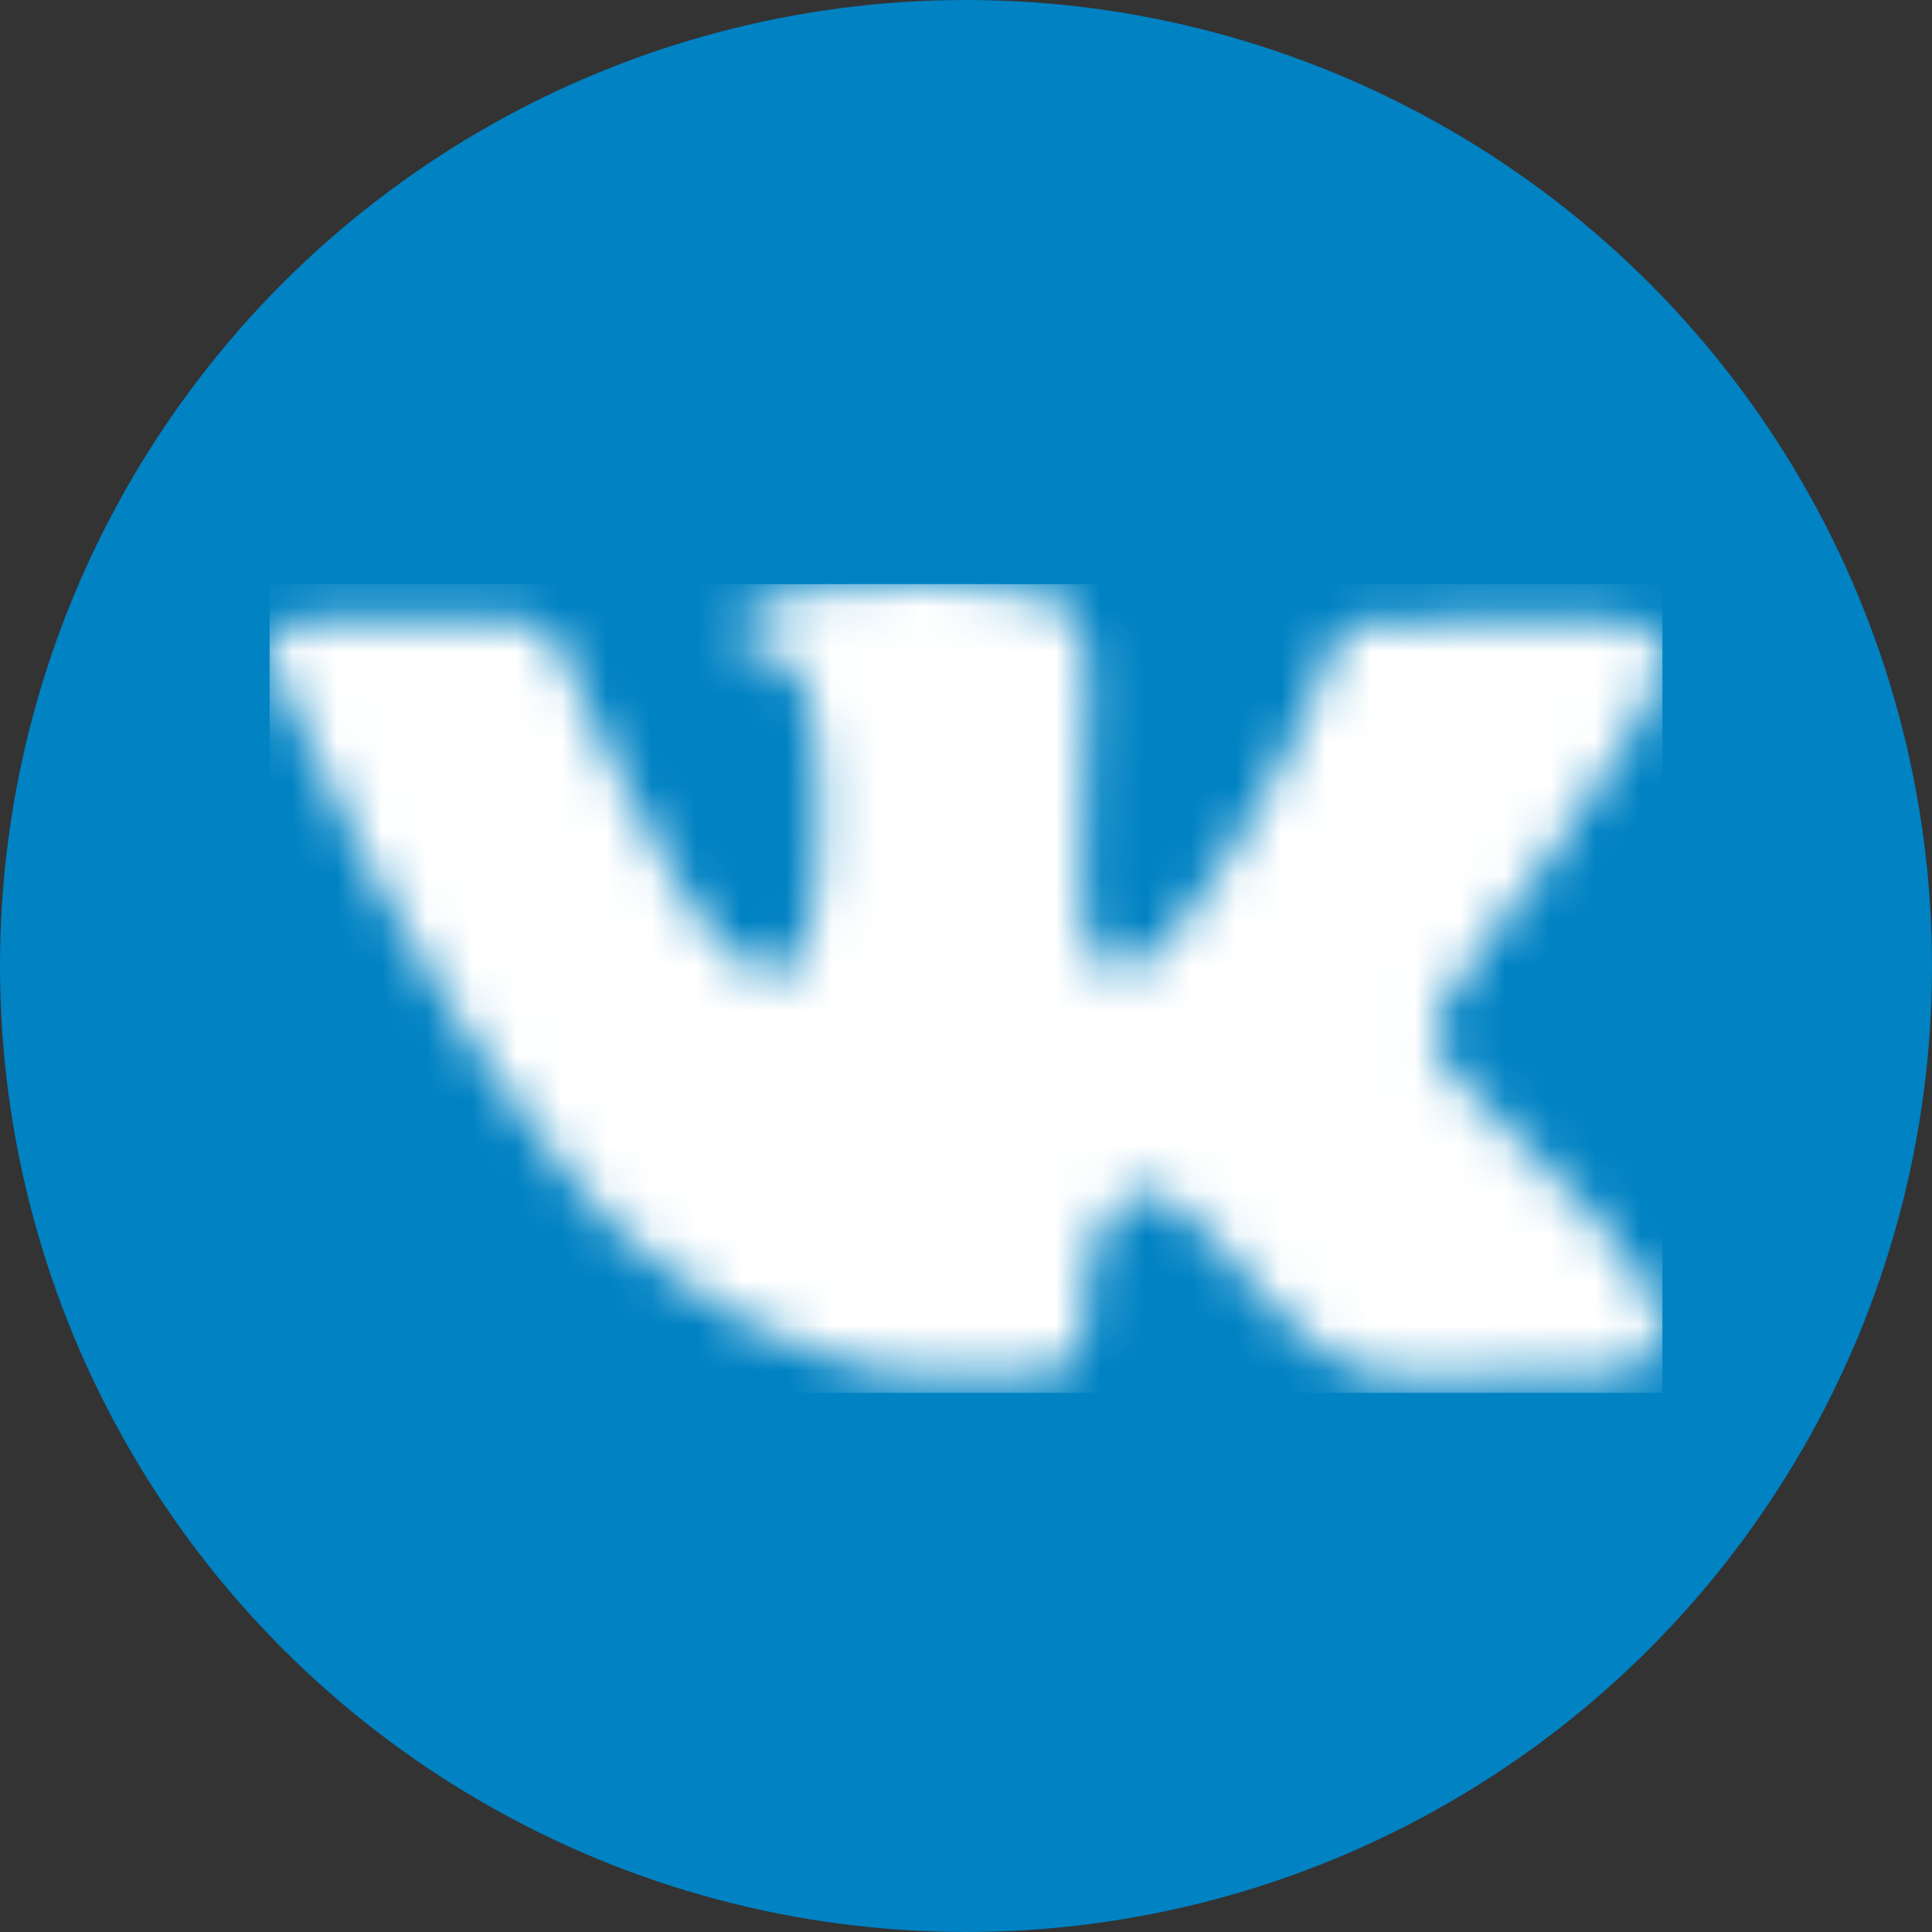
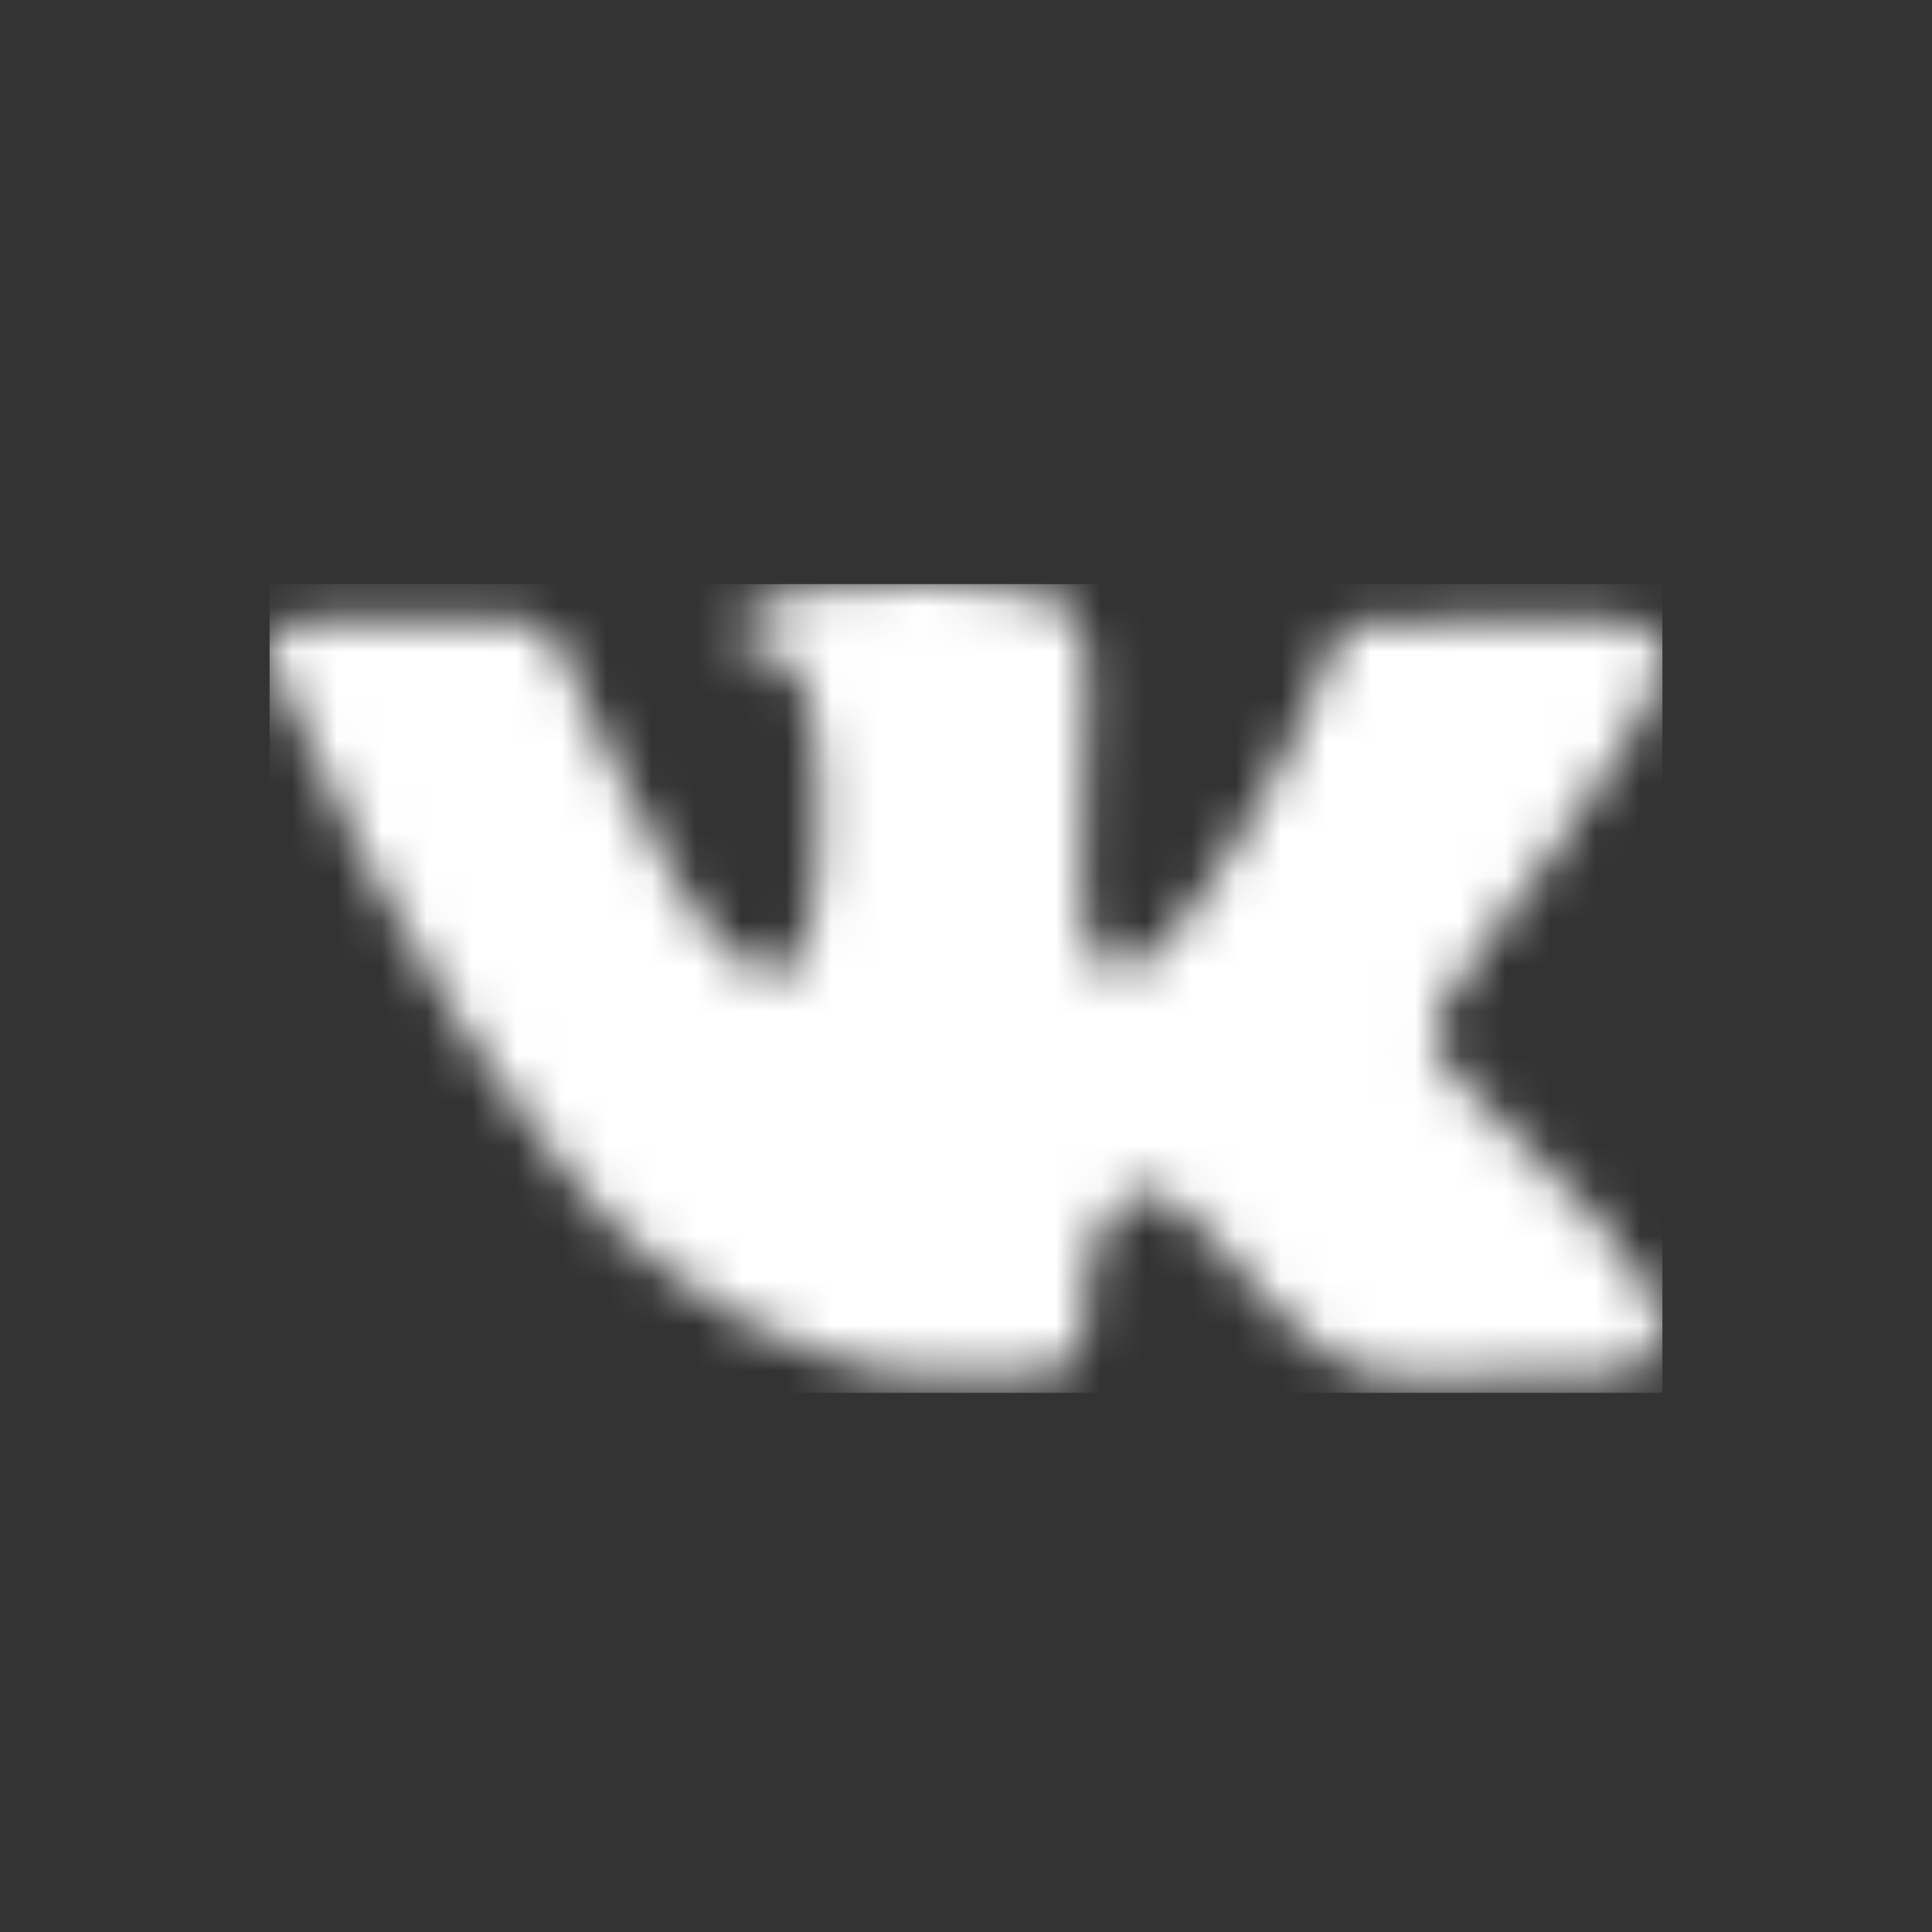
<svg xmlns="http://www.w3.org/2000/svg" width="43" height="43" viewBox="0 0 43 43" fill="none">
  <rect x="0" y="0" width="43" height="43" fill="#333333" stroke="none" />
-   <circle cx="21.5" cy="21.5" r="21.5" fill="#0082C3" />
  <mask id="mask0_281_27" style="mask-type:alpha" maskUnits="userSpaceOnUse" x="6" y="13" width="31" height="18">
    <path d="M36.836 28.973C36.798 28.892 36.763 28.825 36.731 28.771C36.193 27.803 35.165 26.614 33.648 25.204L33.616 25.172L33.6 25.156L33.583 25.14H33.567C32.879 24.483 32.443 24.042 32.26 23.816C31.926 23.386 31.851 22.95 32.034 22.509C32.163 22.175 32.647 21.471 33.486 20.394C33.928 19.824 34.277 19.367 34.535 19.023C36.397 16.547 37.204 14.966 36.956 14.277L36.86 14.116C36.796 14.019 36.629 13.931 36.36 13.85C36.091 13.769 35.747 13.756 35.327 13.81L30.678 13.842C30.603 13.815 30.496 13.818 30.356 13.85C30.216 13.882 30.146 13.898 30.146 13.898L30.065 13.939L30.001 13.987C29.947 14.02 29.888 14.076 29.823 14.157C29.759 14.237 29.705 14.332 29.662 14.439C29.156 15.741 28.581 16.952 27.935 18.071C27.537 18.738 27.171 19.316 26.837 19.806C26.503 20.295 26.224 20.656 25.998 20.887C25.772 21.119 25.568 21.304 25.384 21.444C25.201 21.584 25.062 21.643 24.965 21.622C24.868 21.6 24.777 21.578 24.69 21.557C24.54 21.46 24.419 21.328 24.327 21.161C24.236 20.995 24.174 20.785 24.142 20.532C24.11 20.279 24.091 20.061 24.085 19.878C24.08 19.695 24.082 19.437 24.093 19.103C24.105 18.77 24.11 18.544 24.11 18.425C24.11 18.017 24.118 17.573 24.134 17.094C24.15 16.615 24.163 16.236 24.174 15.956C24.185 15.676 24.19 15.38 24.19 15.068C24.19 14.756 24.171 14.511 24.134 14.334C24.096 14.156 24.04 13.984 23.965 13.817C23.889 13.651 23.779 13.522 23.634 13.43C23.488 13.339 23.308 13.266 23.093 13.212C22.523 13.083 21.796 13.013 20.914 13.002C18.913 12.981 17.627 13.11 17.056 13.39C16.83 13.508 16.626 13.669 16.443 13.874C16.249 14.111 16.222 14.24 16.362 14.261C17.008 14.358 17.465 14.589 17.734 14.955L17.831 15.149C17.906 15.289 17.982 15.536 18.057 15.891C18.132 16.247 18.181 16.639 18.202 17.069C18.256 17.855 18.256 18.527 18.202 19.087C18.148 19.647 18.098 20.082 18.049 20.394C18 20.706 17.928 20.959 17.831 21.153C17.734 21.347 17.669 21.465 17.637 21.508C17.605 21.551 17.578 21.578 17.557 21.589C17.417 21.642 17.271 21.669 17.121 21.669C16.97 21.669 16.787 21.594 16.572 21.443C16.357 21.293 16.134 21.086 15.902 20.822C15.671 20.558 15.41 20.19 15.119 19.716C14.829 19.243 14.528 18.683 14.216 18.038L13.957 17.57C13.796 17.268 13.575 16.83 13.296 16.254C13.016 15.678 12.768 15.122 12.553 14.584C12.467 14.358 12.338 14.186 12.166 14.067L12.085 14.019C12.031 13.976 11.945 13.93 11.827 13.881C11.709 13.833 11.585 13.798 11.456 13.777L7.033 13.809C6.581 13.809 6.275 13.911 6.113 14.116L6.049 14.212C6.016 14.266 6 14.352 6 14.471C6 14.589 6.032 14.734 6.097 14.906C6.742 16.424 7.445 17.887 8.203 19.297C8.962 20.706 9.621 21.842 10.18 22.702C10.74 23.563 11.31 24.375 11.891 25.139C12.472 25.903 12.857 26.393 13.045 26.608C13.233 26.823 13.382 26.985 13.489 27.092L13.893 27.479C14.151 27.738 14.53 28.047 15.03 28.407C15.531 28.768 16.085 29.123 16.693 29.473C17.301 29.823 18.008 30.108 18.816 30.328C19.622 30.549 20.408 30.637 21.172 30.595H23.028C23.405 30.562 23.69 30.444 23.884 30.24L23.948 30.159C23.991 30.095 24.032 29.995 24.069 29.86C24.107 29.726 24.125 29.578 24.125 29.417C24.114 28.954 24.15 28.537 24.23 28.166C24.311 27.795 24.402 27.515 24.505 27.327C24.607 27.138 24.723 26.98 24.852 26.851C24.981 26.722 25.073 26.643 25.127 26.617C25.18 26.59 25.223 26.571 25.255 26.56C25.513 26.474 25.817 26.557 26.167 26.811C26.517 27.063 26.845 27.376 27.152 27.747C27.459 28.118 27.827 28.535 28.258 28.997C28.688 29.46 29.065 29.804 29.387 30.03L29.71 30.224C29.925 30.353 30.205 30.472 30.55 30.579C30.893 30.687 31.195 30.714 31.453 30.66L35.585 30.596C35.994 30.596 36.312 30.528 36.537 30.394C36.763 30.259 36.898 30.111 36.941 29.95C36.984 29.788 36.986 29.605 36.949 29.401C36.911 29.197 36.873 29.054 36.836 28.973Z" fill="black" />
  </mask>
  <g mask="url(#mask0_281_27)">
    <rect x="6" y="13" width="31" height="18" fill="white" />
  </g>
</svg>